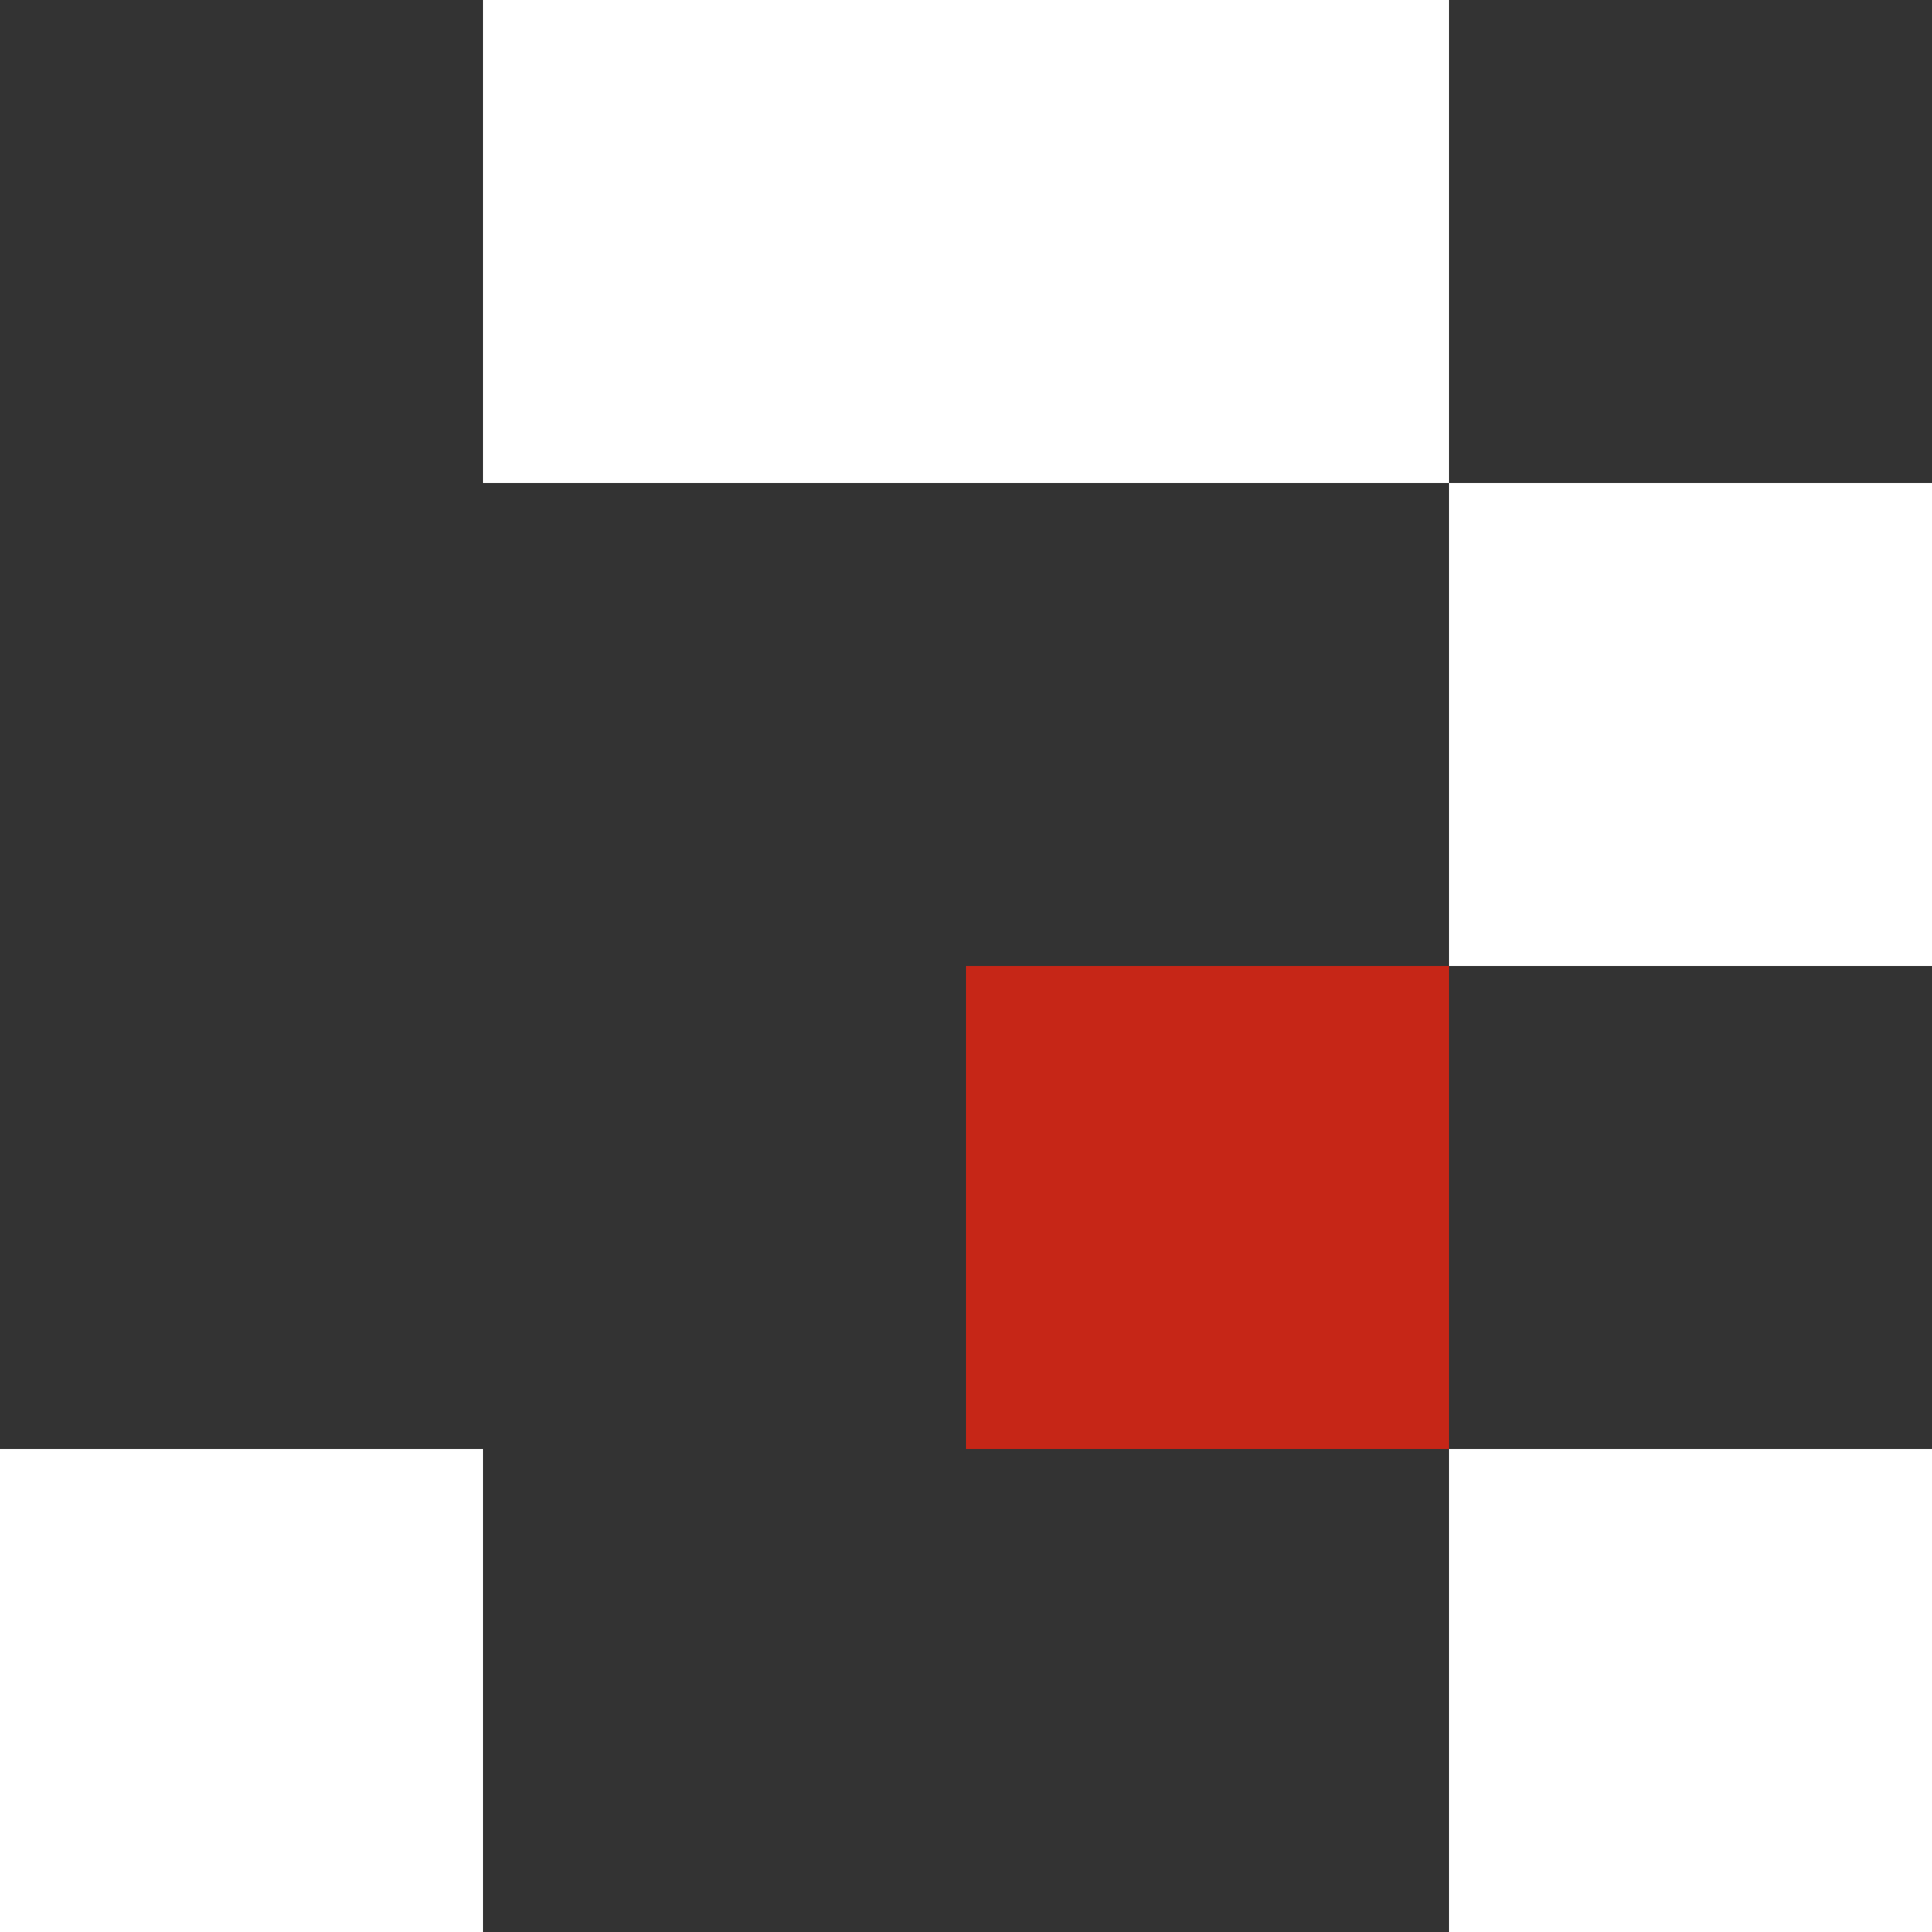
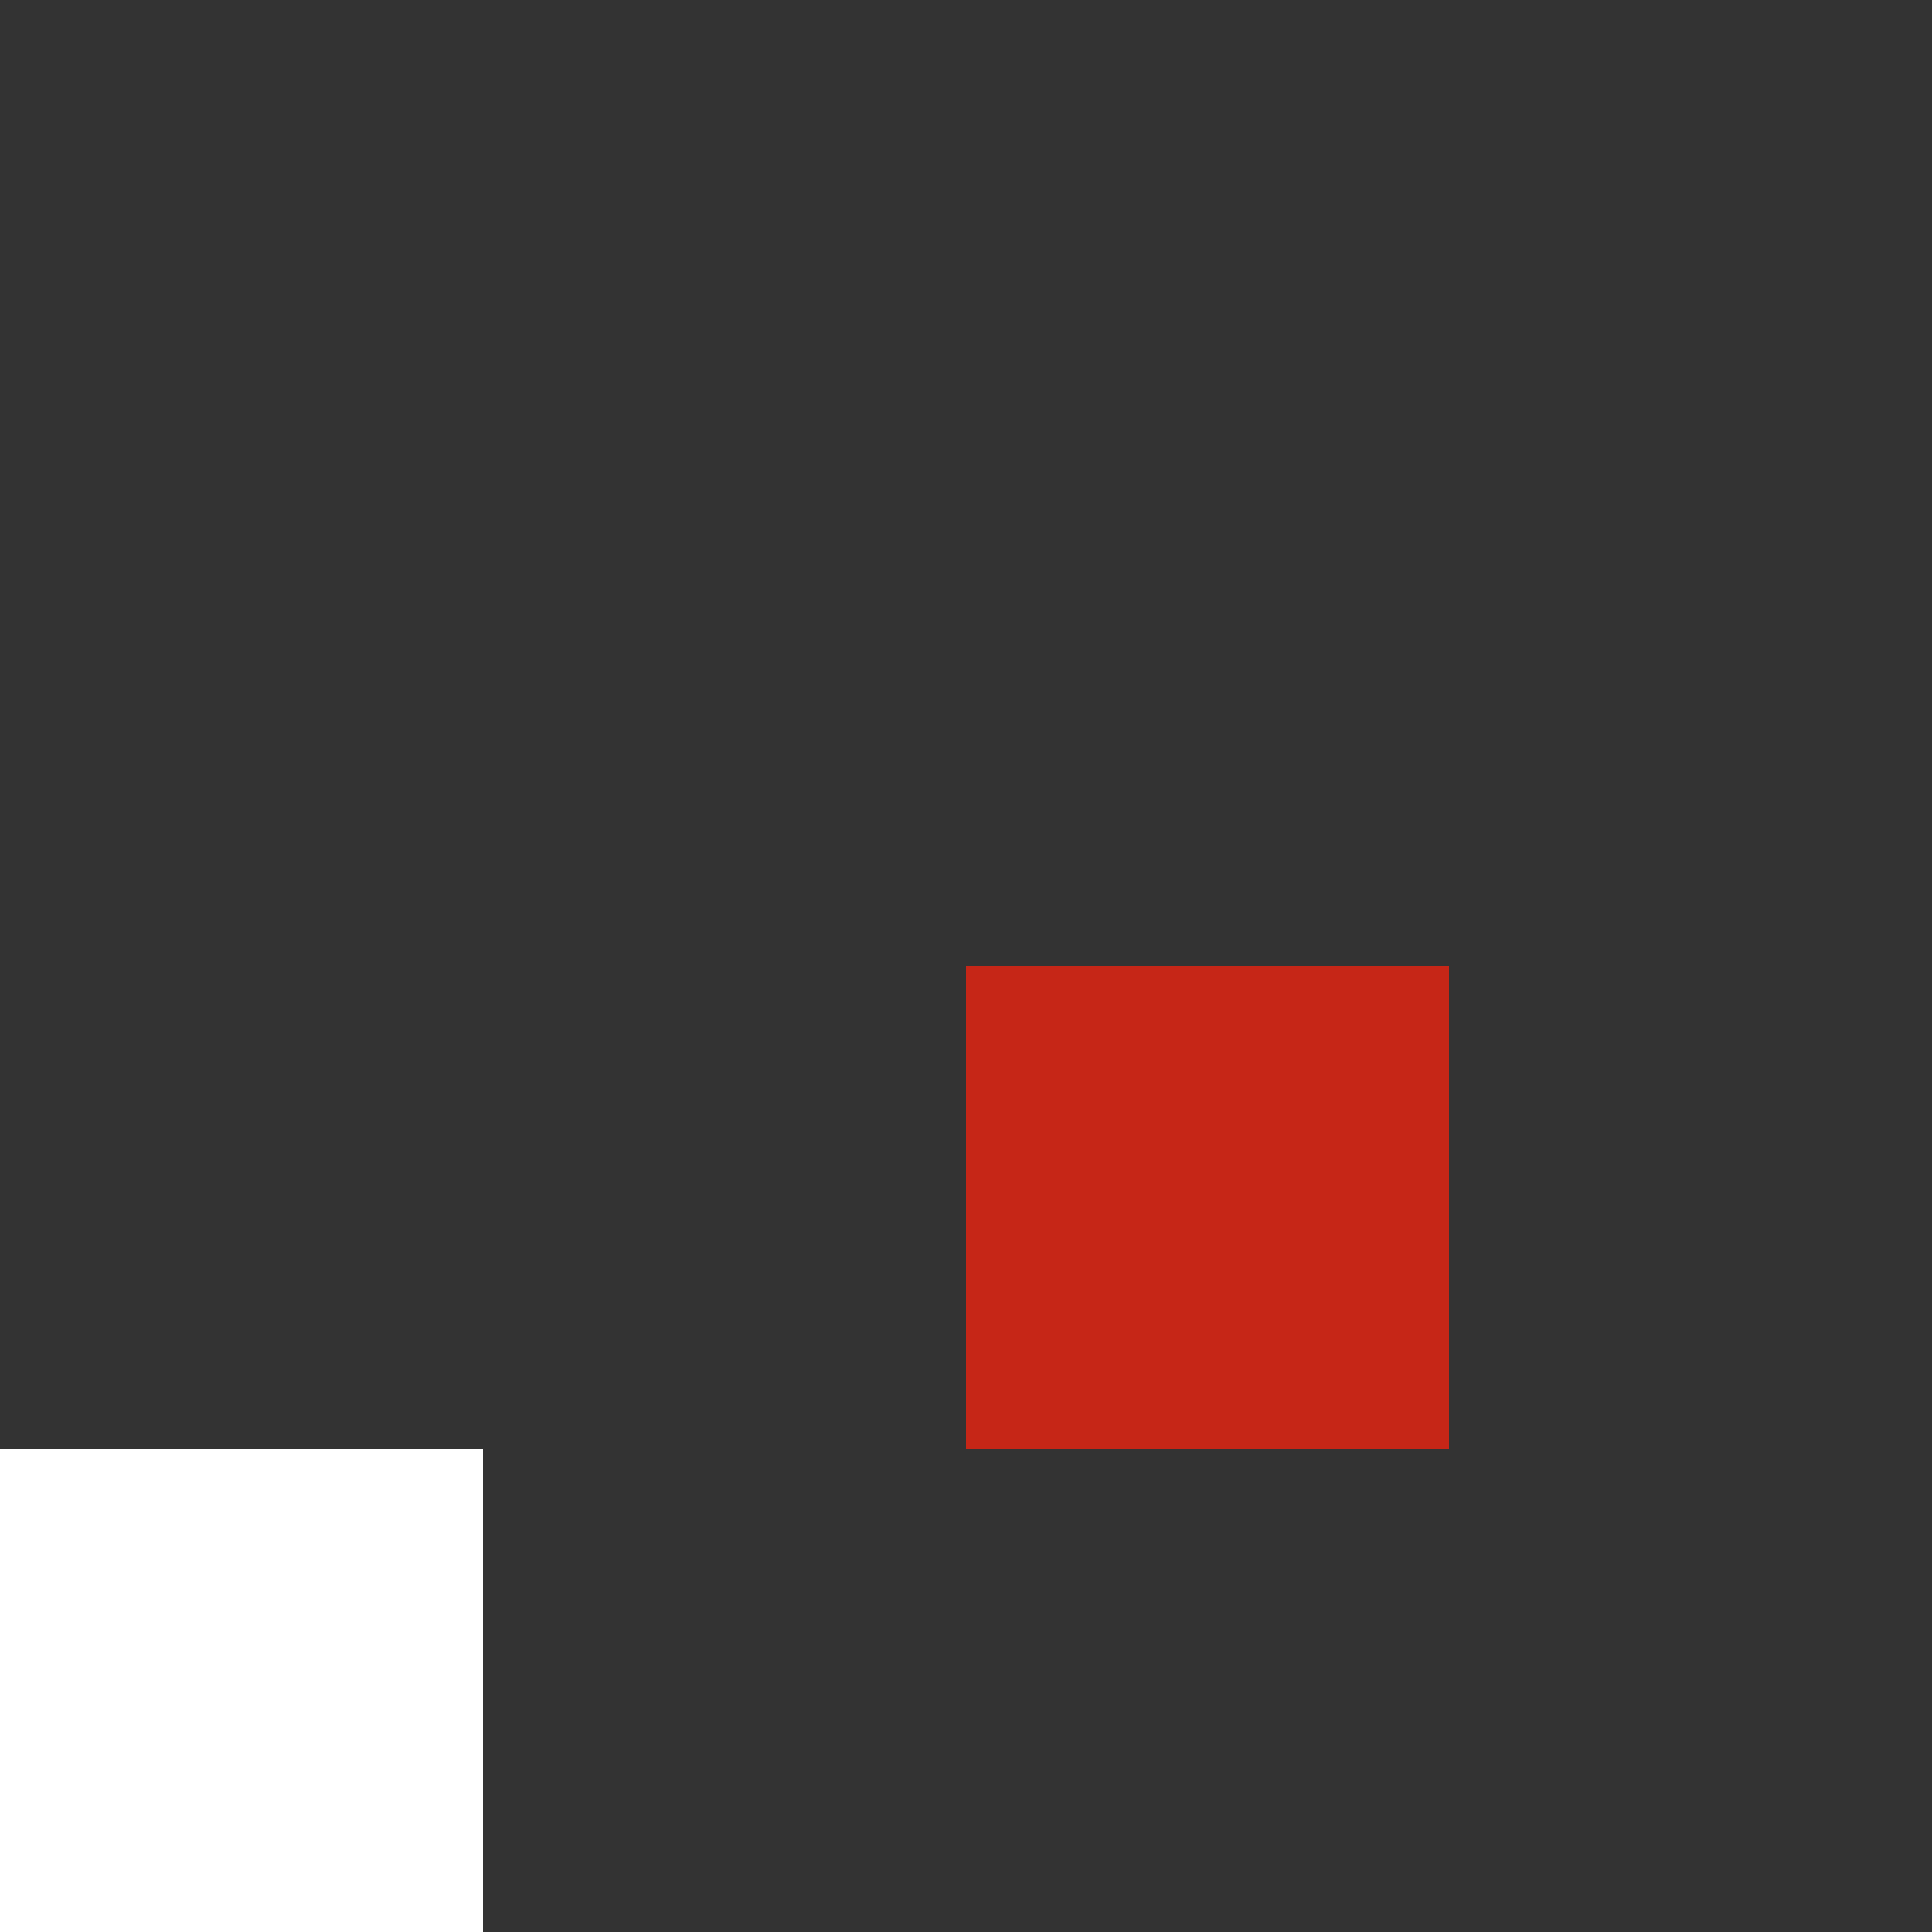
<svg xmlns="http://www.w3.org/2000/svg" width="140" height="140" viewBox="0 0 140 140" fill="none">
  <rect x="0" y="0" width="140" height="140" fill="#333333" stroke="none" />
  <rect y="105" width="35" height="35" fill="white" />
-   <rect x="35" width="35" height="35" fill="white" />
  <rect x="70" y="70" width="35" height="35" fill="#C62617" />
-   <rect x="105" y="35" width="35" height="35" fill="white" />
-   <rect x="105" y="105" width="35" height="35" fill="white" />
-   <rect x="70" width="35" height="35" fill="white" />
</svg>